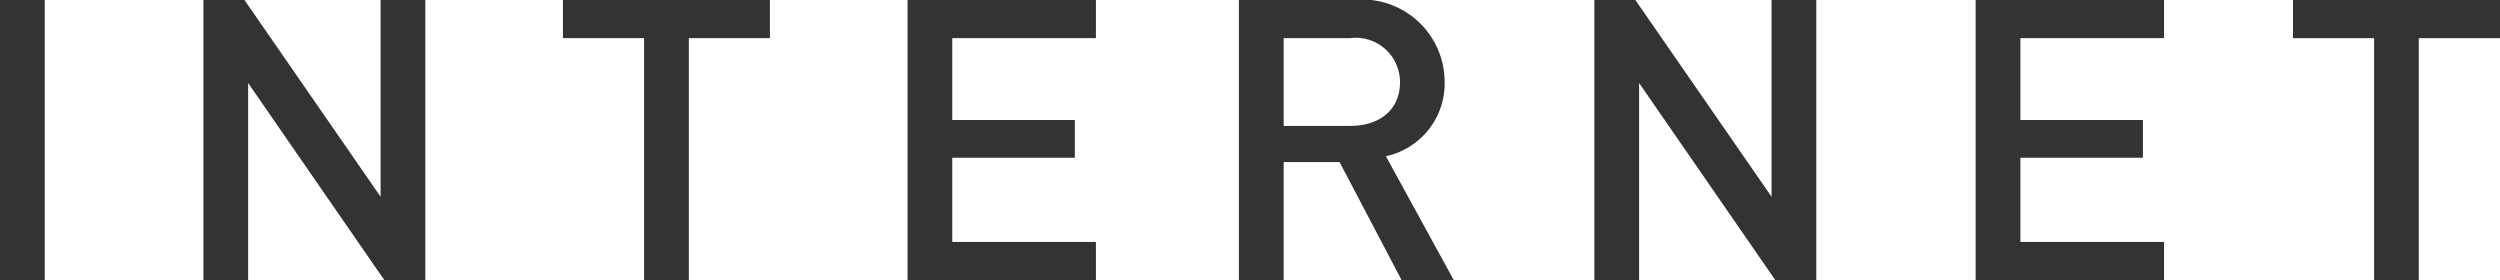
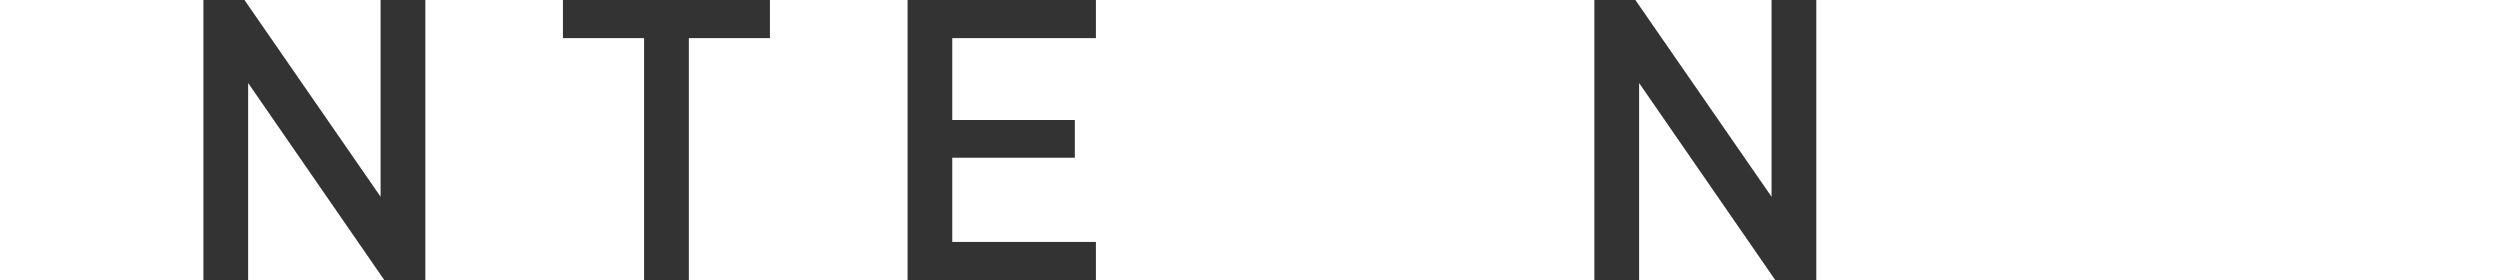
<svg xmlns="http://www.w3.org/2000/svg" viewBox="0 0 42.848 4.802">
  <defs>
    <style>
      .cls-1 {
        fill: #333;
      }
    </style>
  </defs>
  <g id="レイヤー_2" data-name="レイヤー 2">
    <g id="SP_レイヤー_1" data-name="SP_レイヤー 1">
      <g>
-         <path class="cls-1" d="M0,4.802V0H.767V4.802Z" />
        <path class="cls-1" d="M6.588,4.802,4.253,1.423V4.802H3.486V0H4.19L6.523,3.372V0H7.29V4.802Z" />
        <path class="cls-1" d="M11.806.654V4.802h-.767V.654H9.648V0h3.548V.654Z" />
        <path class="cls-1" d="M15.555,4.802V0h3.228V.654H16.321V2.057h2.101v.647H16.321V4.147h2.462v.654Z" />
-         <path class="cls-1" d="M24.023,4.802,22.959,2.778h-.958V4.802h-.767V0h1.959a1.414,1.414,0,0,1,1.567,1.402,1.274,1.274,0,0,1-1.007,1.275L24.917,4.802ZM23.137.654H22.001V2.158h1.136c.511,0,.858-.276.858-.749A.759.759,0,0,0,23.137.654Z" />
        <path class="cls-1" d="M30.428,4.802,28.093,1.423V4.802h-.767V0h.703l2.334,3.372V0H31.13V4.802Z" />
-         <path class="cls-1" d="M33.861,4.802V0H37.09V.654H34.628V2.057h2.1v.647h-2.1V4.147H37.09v.654Z" />
-         <path class="cls-1" d="M41.456.654V4.802H40.69V.654H39.3V0h3.548V.654Z" />
      </g>
    </g>
  </g>
</svg>